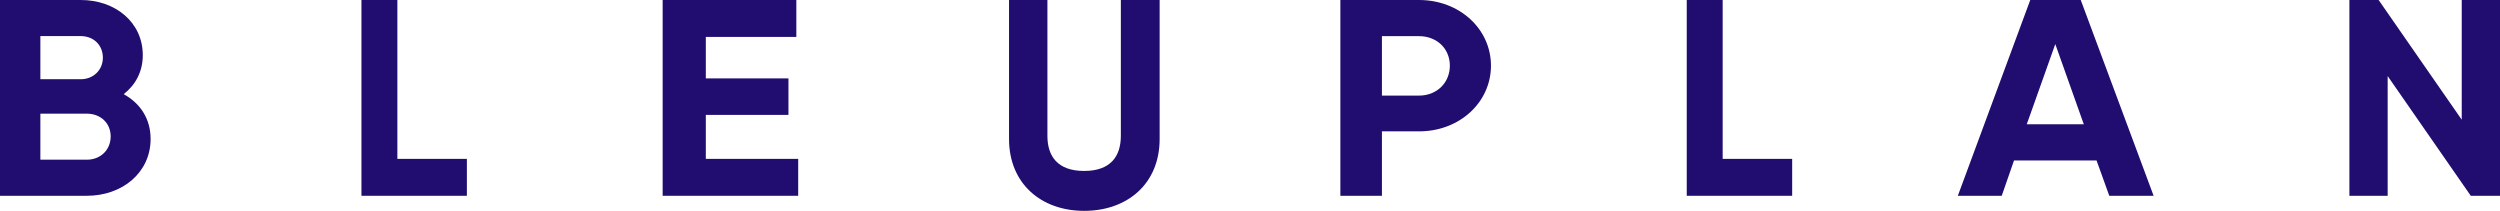
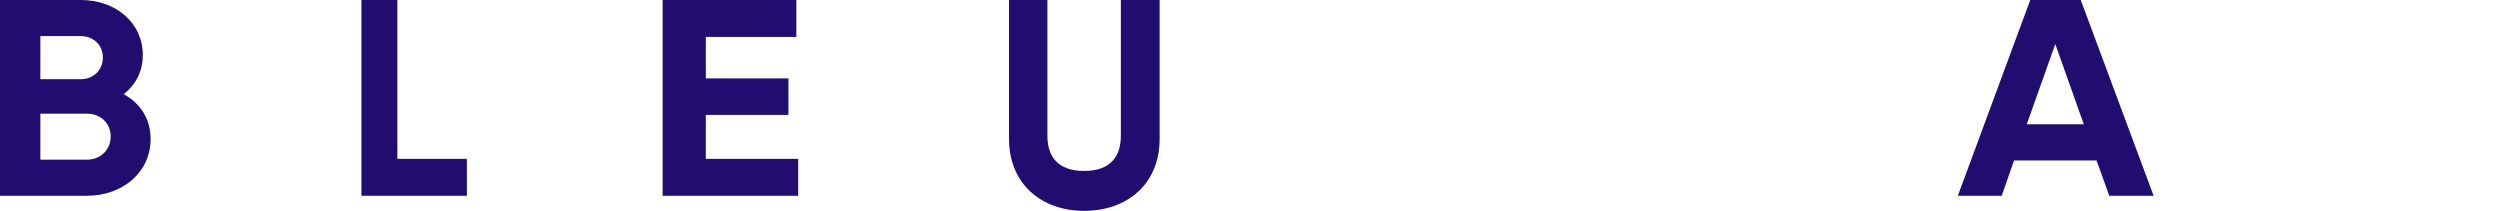
<svg xmlns="http://www.w3.org/2000/svg" width="166px" height="14px" viewBox="0 0 166 14" version="1.1">
  <title>Group 7</title>
  <g id="Welcome" stroke="none" stroke-width="1" fill="none" fill-rule="evenodd">
    <g id="1.-Home-V2-Copy" transform="translate(-135, -65)" fill="#210C6F" fill-rule="nonzero">
      <g id="Group-7" transform="translate(135, 65)">
        <path d="M10,9.227 C10,11.458 8.127,13 5.764,13 L0,13 L0,0 L5.36,0 C7.666,0 9.481,1.487 9.481,3.663 C9.481,4.765 8.991,5.646 8.213,6.252 C9.308,6.858 10,7.877 10,9.227 Z M2.68,2.396 L2.68,5.261 L5.36,5.261 C6.196,5.261 6.83,4.655 6.83,3.828 C6.83,3.002 6.225,2.396 5.36,2.396 L2.68,2.396 L2.68,2.396 Z M7.349,9.061 C7.349,8.18 6.686,7.547 5.764,7.547 L2.68,7.547 L2.68,10.604 L5.764,10.604 C6.686,10.604 7.349,9.943 7.349,9.061 Z" id="Shape" />
        <polygon id="Path" points="31 10.549 31 13 24 13 24 0 26.385 0 26.385 10.549" />
        <polygon id="Path" points="53 10.549 53 13 44 13 44 0 52.877 0 52.877 2.451 46.866 2.451 46.866 5.206 52.353 5.206 52.353 7.629 46.866 7.629 46.866 10.549" />
        <path d="M67,9.227 L67,0 L69.548,0 L69.548,9.023 C69.548,10.362 70.213,11.351 71.986,11.351 C73.759,11.351 74.424,10.362 74.424,9.023 L74.424,0 L77,0 L77,9.227 C77,12.195 74.867,14 71.986,14 C69.133,14 67,12.195 67,9.227 Z" id="Path" />
        <g id="Group-6" transform="translate(89, 0)">
-           <path d="M10,4.361 C10,6.79 7.923,8.722 5.223,8.722 L2.76,8.722 L2.76,13 L0,13 L0,0 L5.223,0 C7.923,0 10,1.932 10,4.361 Z M7.27,4.361 C7.27,3.229 6.409,2.401 5.223,2.401 L2.76,2.401 L2.76,6.348 L5.223,6.348 C6.409,6.348 7.27,5.493 7.27,4.361 Z" id="Shape" />
-           <polygon id="Path" points="30 10.549 30 13 23 13 23 0 25.385 0 25.385 10.549" />
          <path d="M50.211,10.654 L44.731,10.654 L43.915,13 L41,13 L45.809,0 L49.161,0 L54,13 L51.056,13 L50.211,10.654 Z M49.365,8.253 L47.471,2.926 L45.576,8.253 L49.365,8.253 Z" id="Shape" />
-           <polygon id="Path" points="77 0 77 13 75.06 13 69.541 5.051 69.541 13 67 13 67 0 68.94 0 74.459 7.949 74.459 0" />
        </g>
      </g>
    </g>
  </g>
</svg>